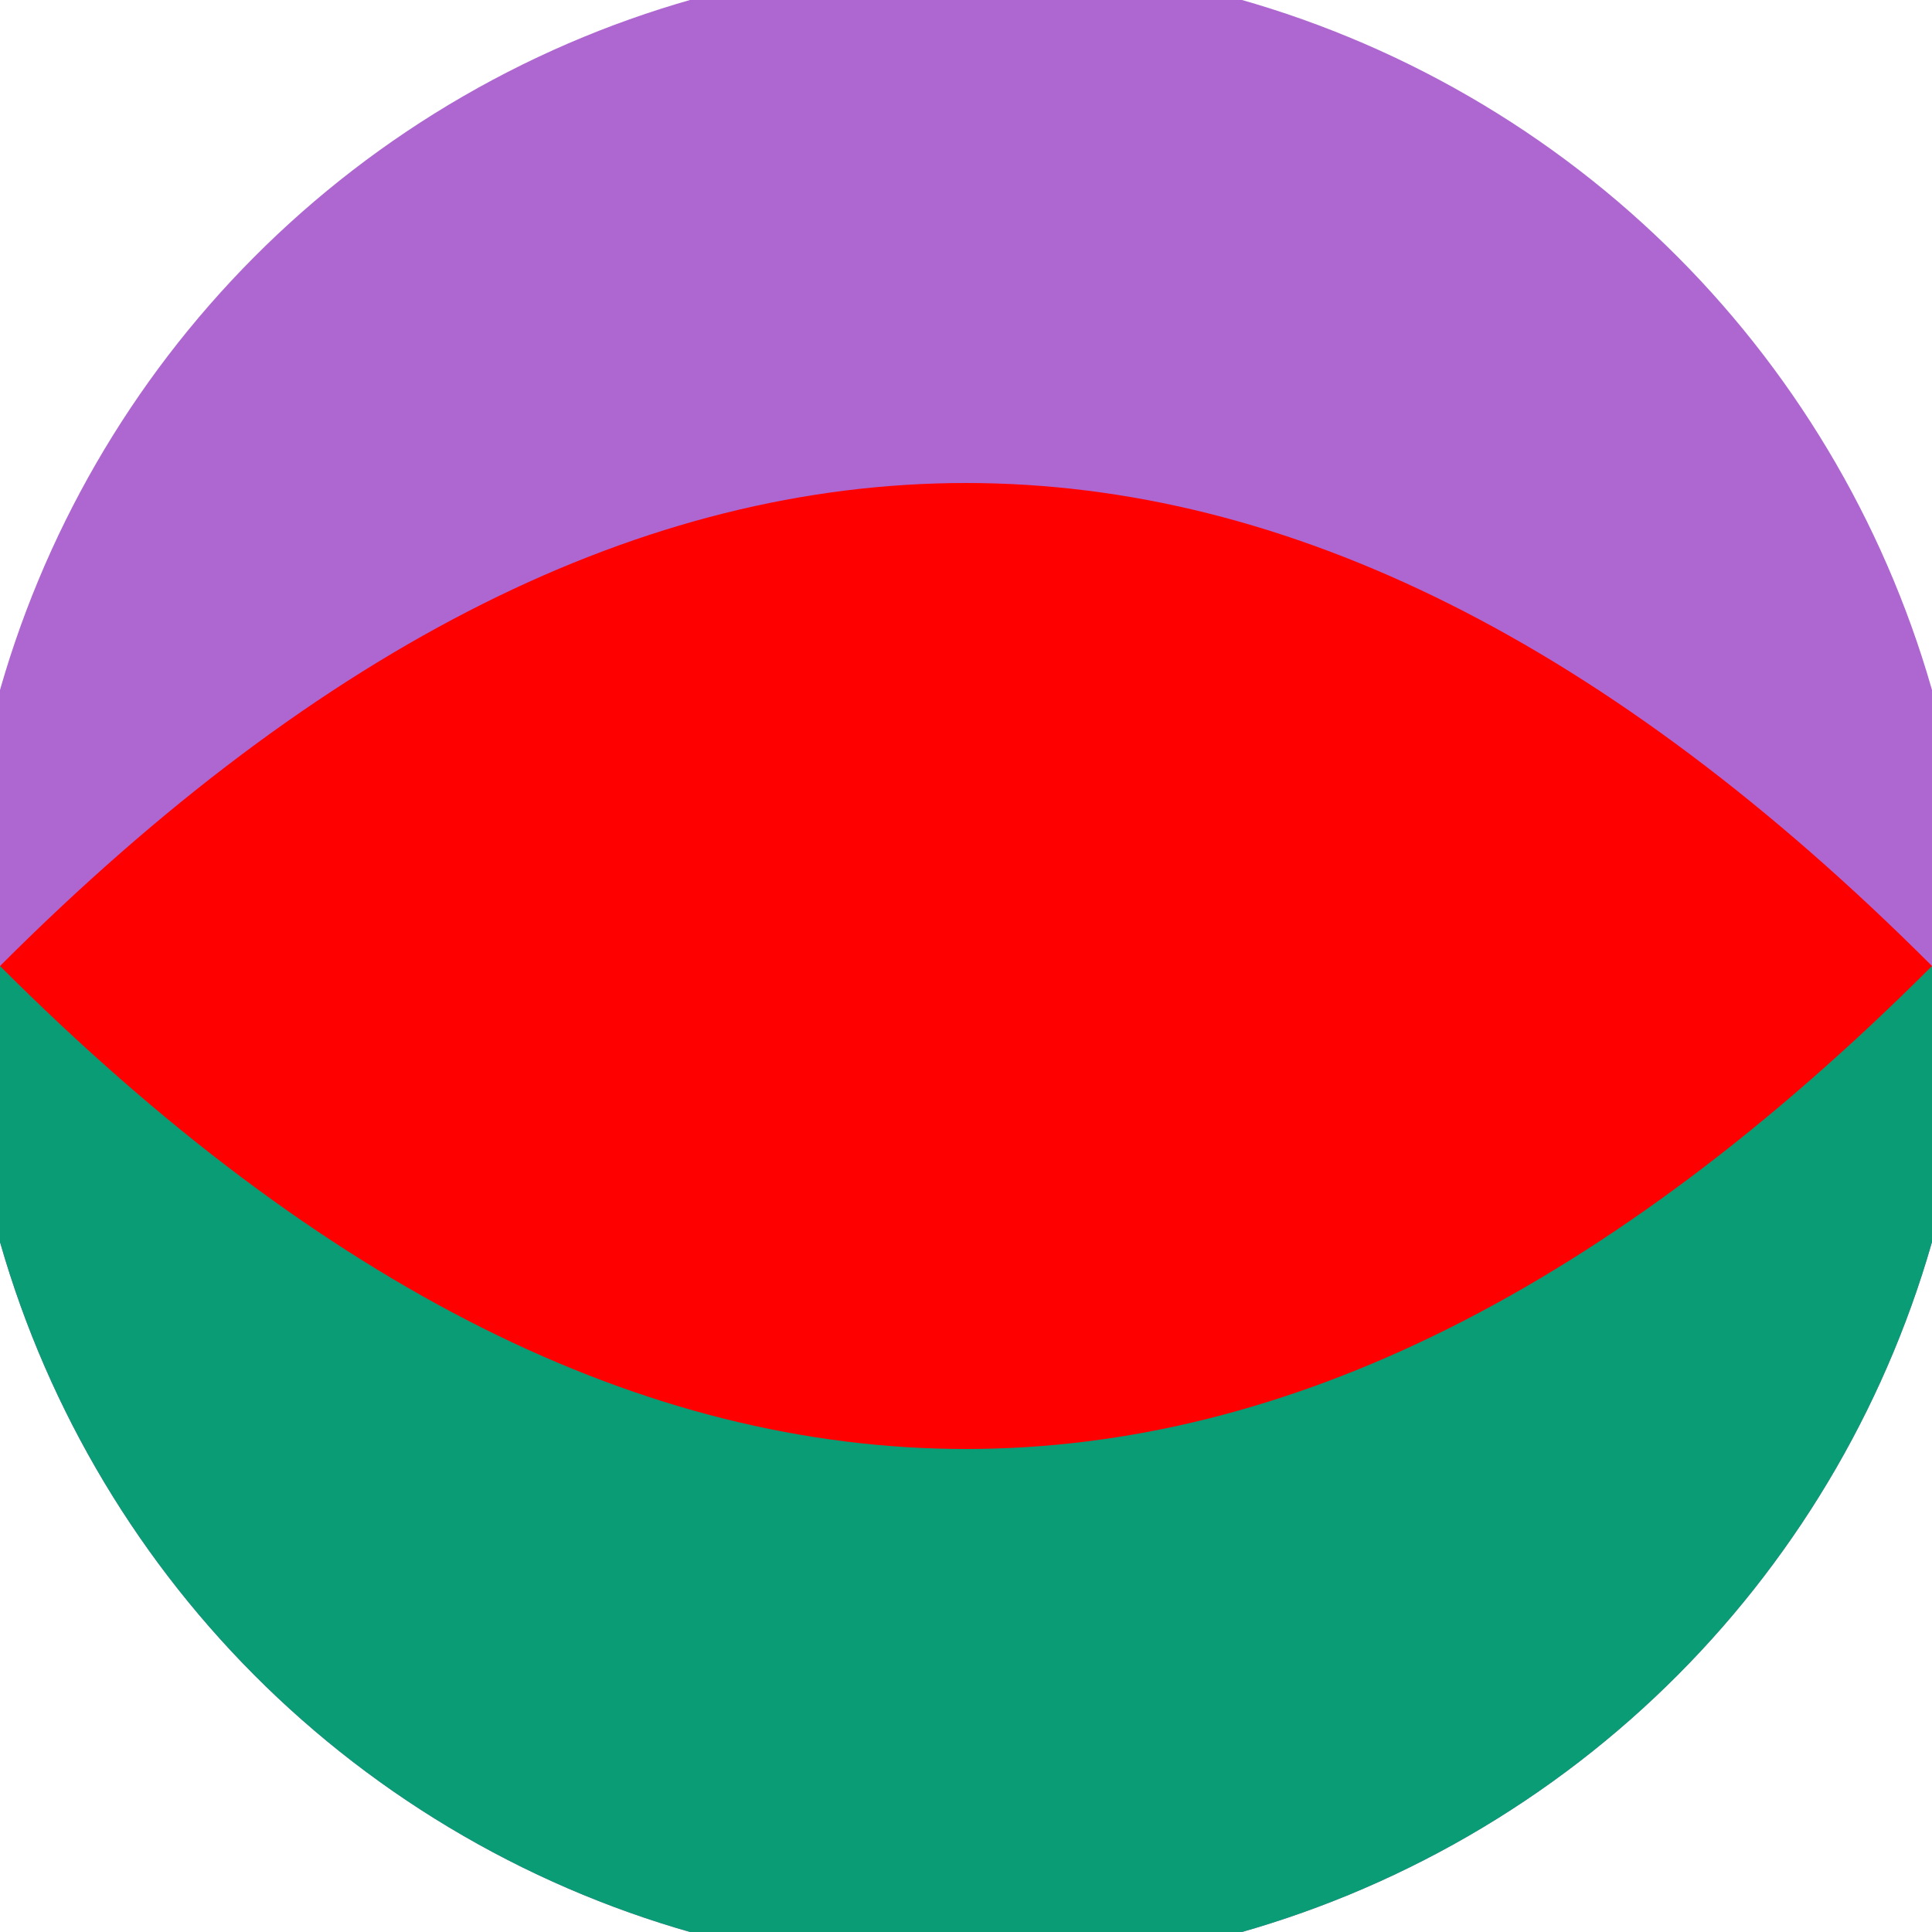
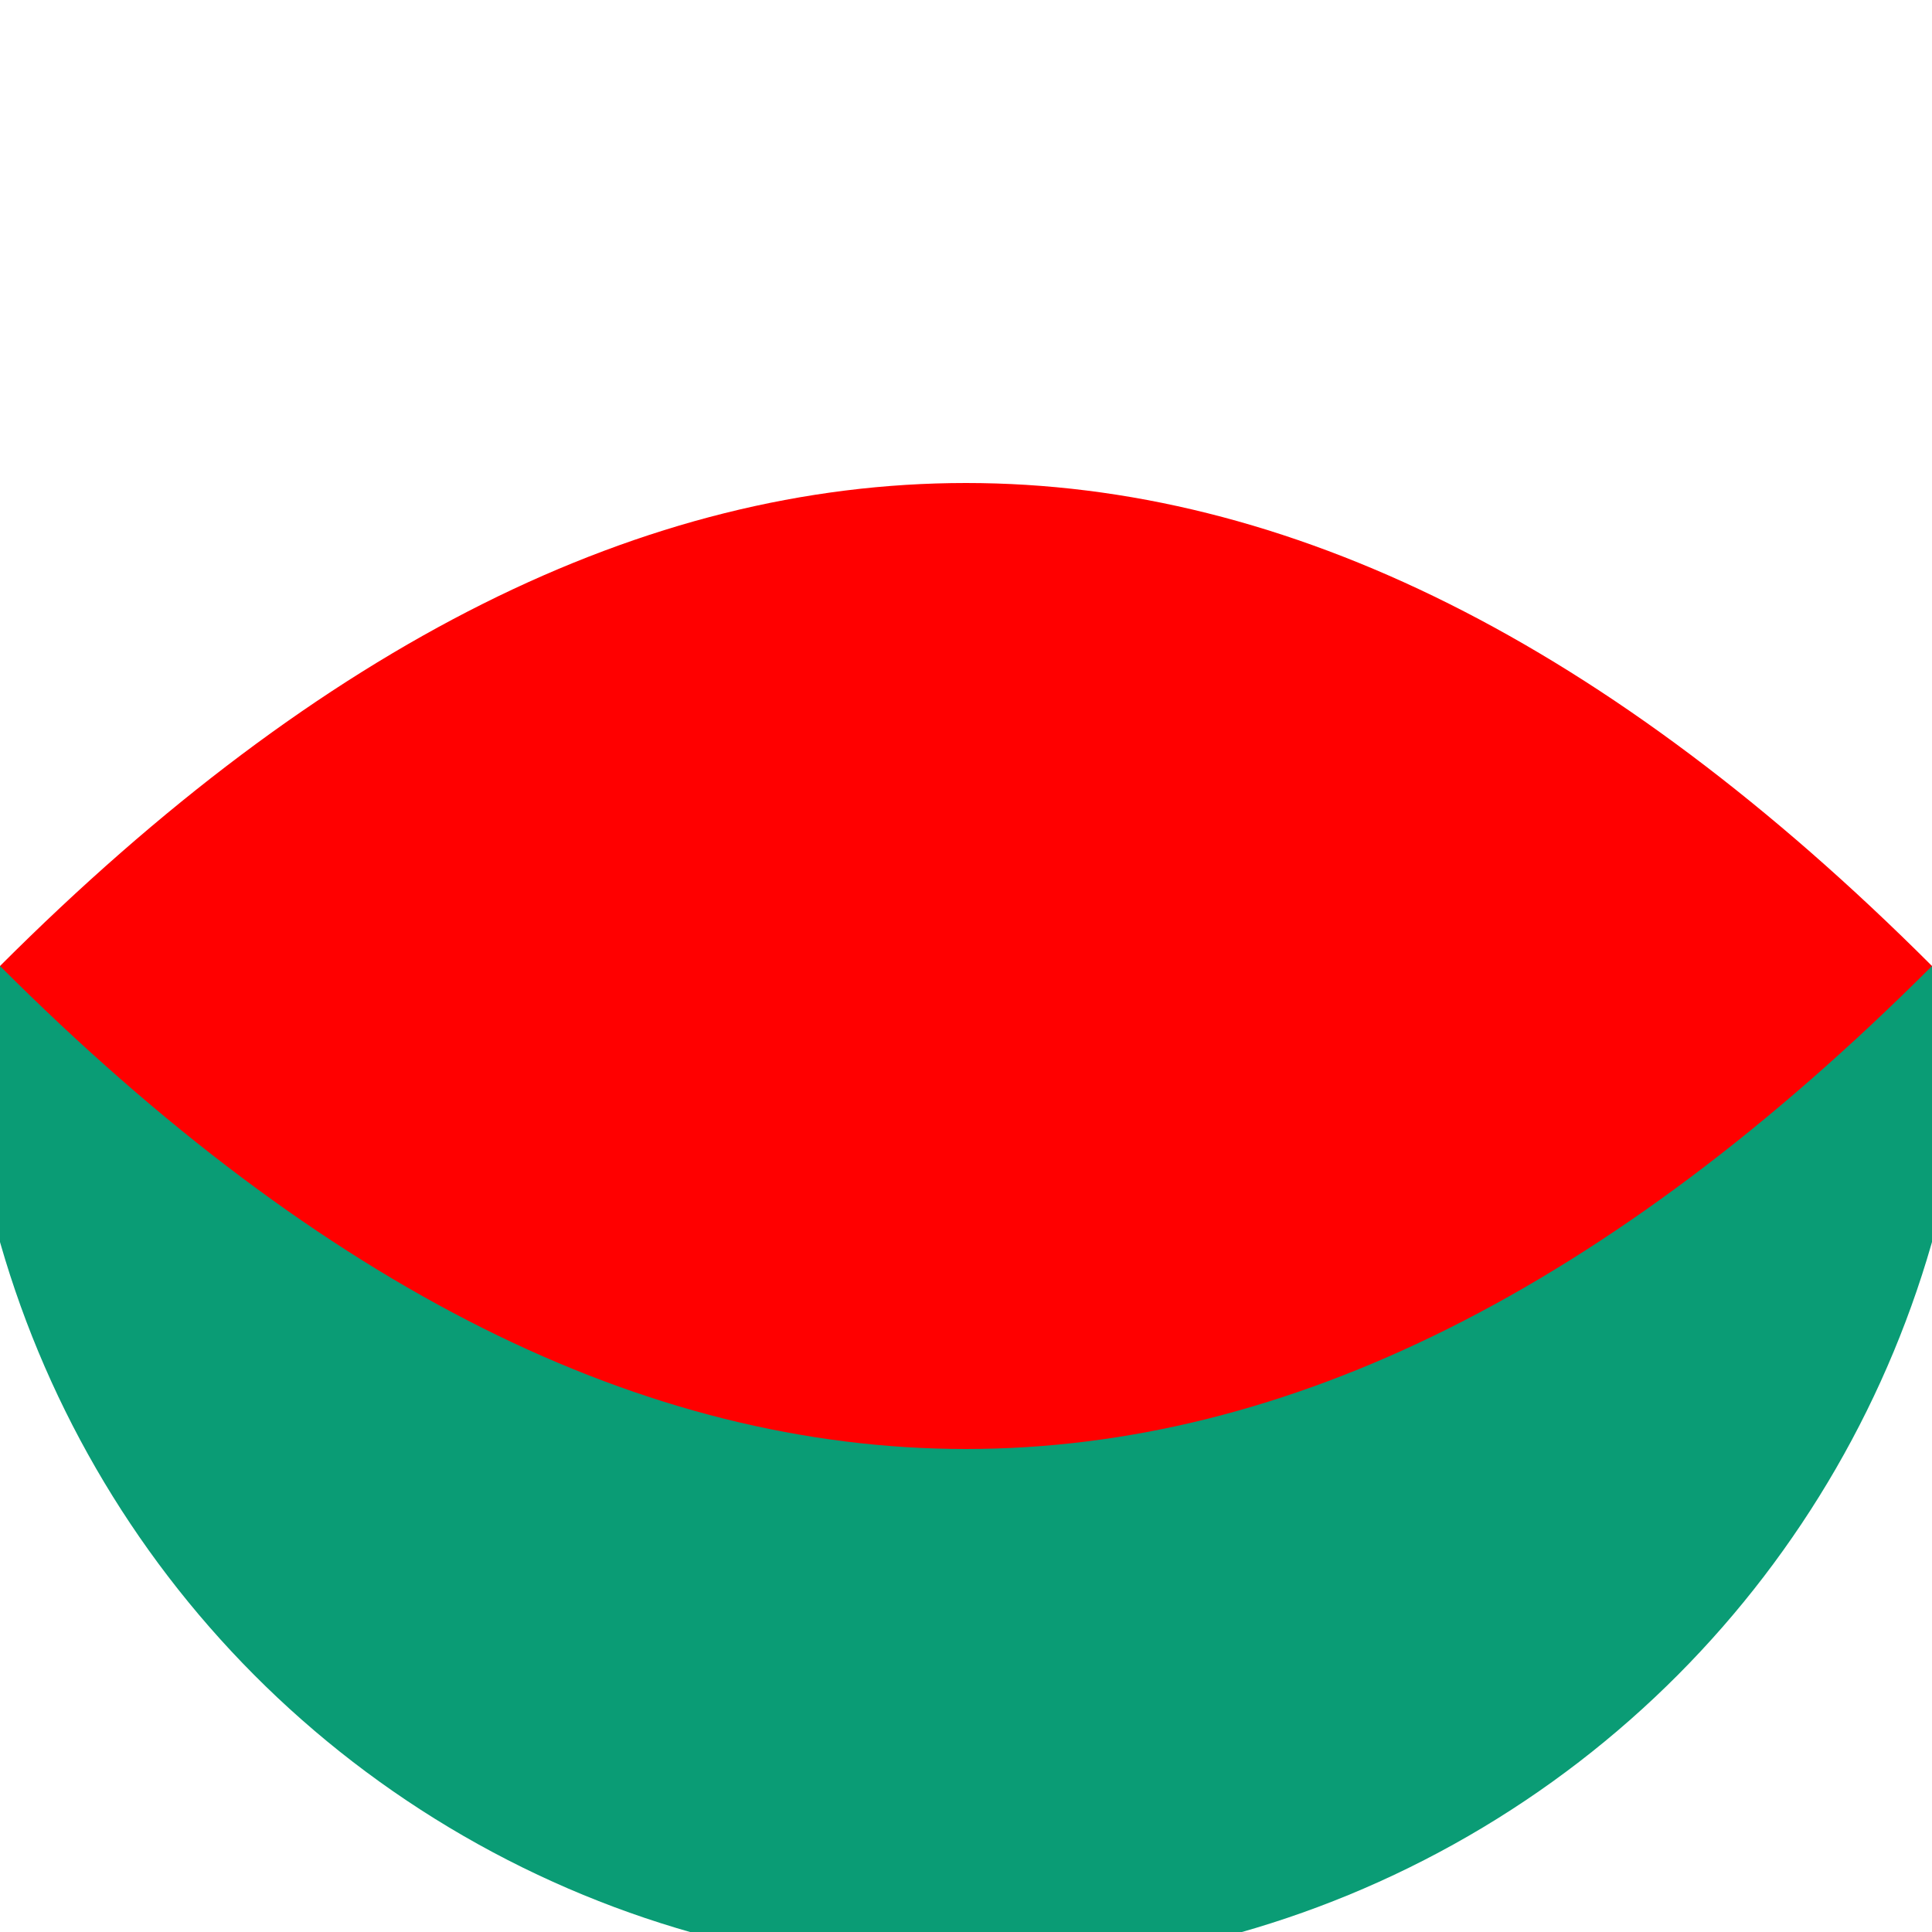
<svg xmlns="http://www.w3.org/2000/svg" width="128" height="128" viewBox="0 0 100 100" shape-rendering="geometricPrecision">
  <defs>
    <clipPath id="clip">
      <circle cx="50" cy="50" r="52" />
    </clipPath>
  </defs>
  <g transform="rotate(0 50 50)">
-     <rect x="0" y="0" width="100" height="100" fill="#ae67d0" clip-path="url(#clip)" />
    <path d="M 0 50 H 100 V 100 H 0 Z" fill="#0a9c75" clip-path="url(#clip)" />
    <path d="M 0 50 Q 50 0 100 50 Q 50 100 0 50 Z" fill="#ff0000" clip-path="url(#clip)" />
  </g>
</svg>